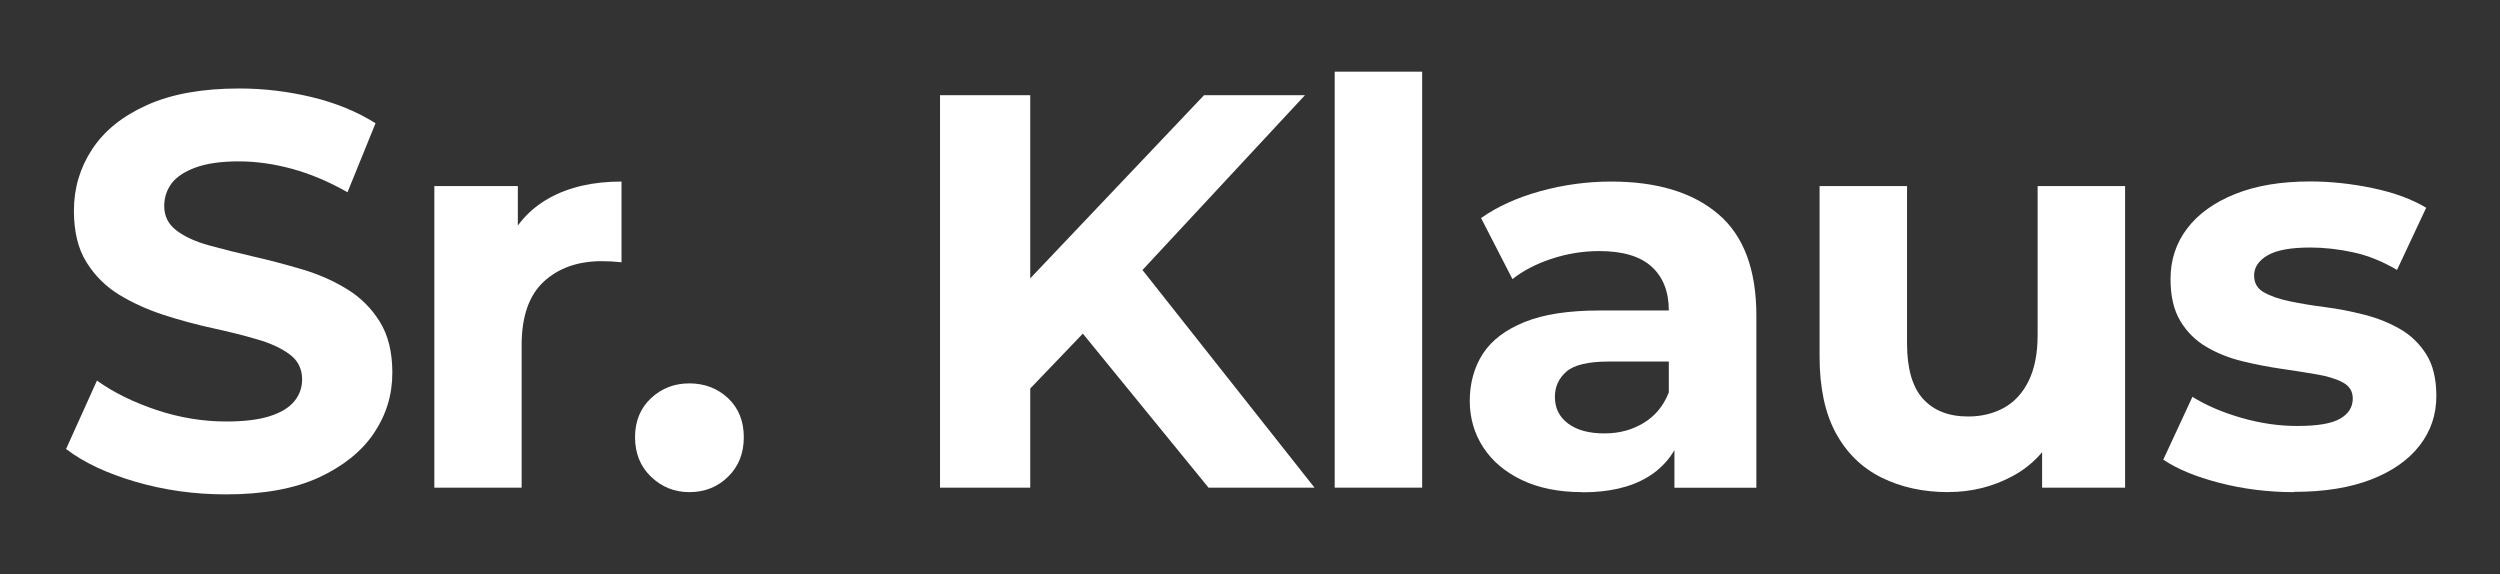
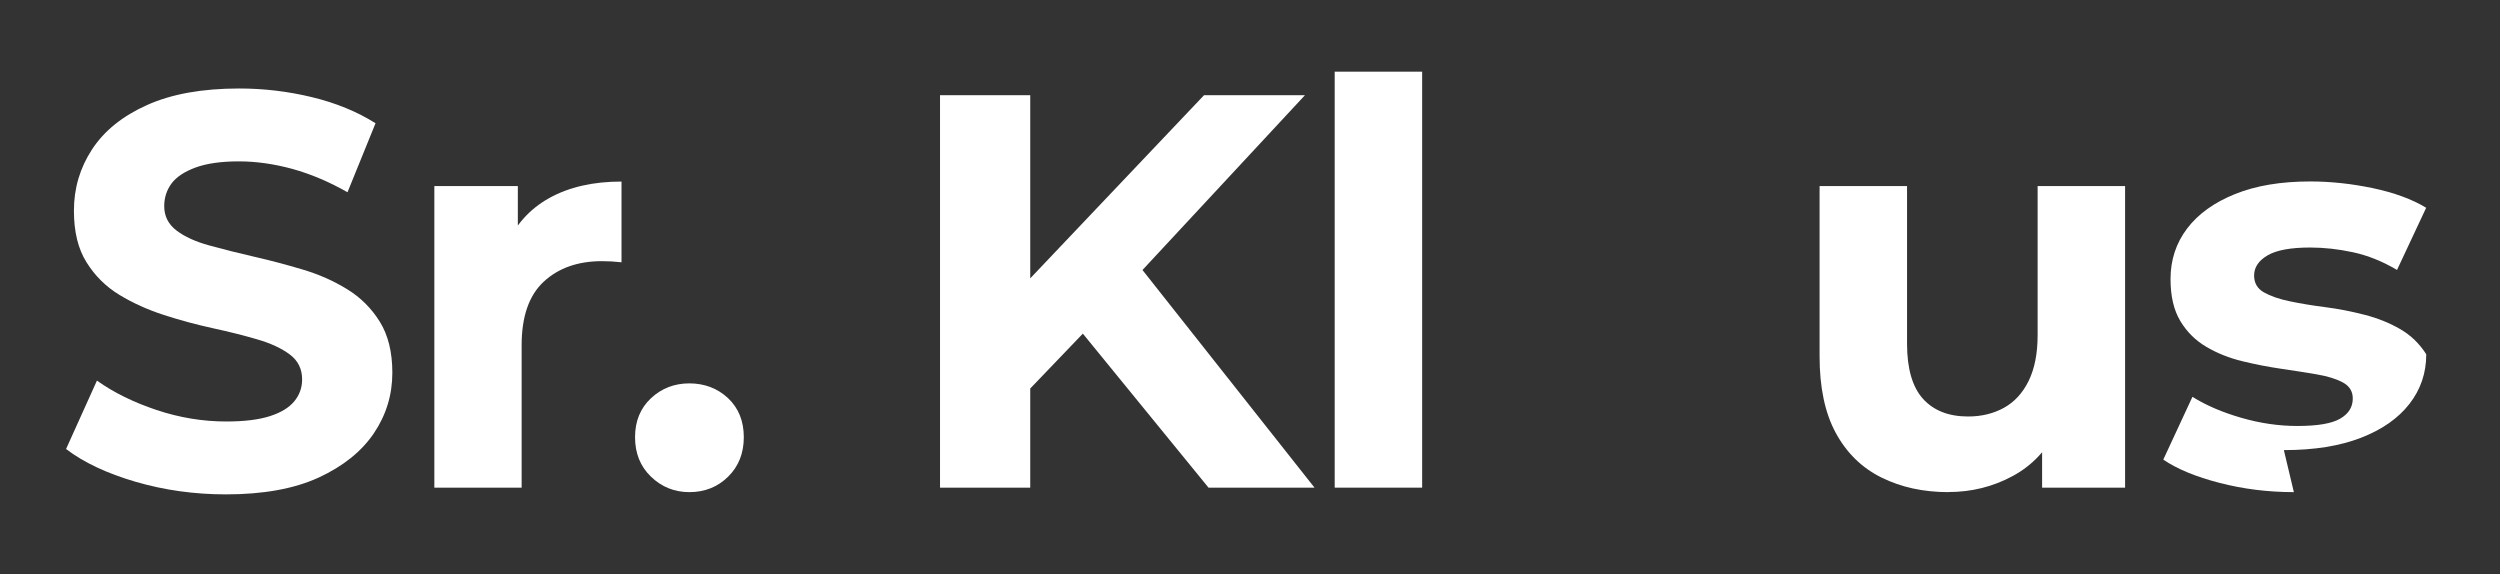
<svg xmlns="http://www.w3.org/2000/svg" id="Capa_1" viewBox="0 0 289.86 66.6">
  <rect x="0" y="0" width="289.86" height="66.6" fill="#333333" stroke="none" />
  <defs>
    <style>      .cls-1 {        fill: #fff;      }    </style>
  </defs>
  <path class="cls-1" d="M26.18,57.32c-3.64,0-7.13-.49-10.46-1.46-3.34-.98-6.02-2.24-8.06-3.8l3.58-7.93c1.95,1.39,4.26,2.52,6.92,3.41,2.67.89,5.36,1.33,8.09,1.33,2.08,0,3.76-.21,5.04-.62,1.28-.41,2.22-.98,2.83-1.72.61-.74.91-1.58.91-2.54,0-1.21-.48-2.18-1.43-2.89-.95-.71-2.21-1.3-3.77-1.75-1.56-.46-3.28-.89-5.17-1.3-1.88-.41-3.77-.92-5.66-1.53-1.88-.61-3.61-1.39-5.17-2.34-1.56-.95-2.83-2.21-3.8-3.77-.98-1.56-1.46-3.55-1.46-5.98,0-2.6.7-4.97,2.11-7.12s3.53-3.86,6.37-5.13c2.84-1.28,6.4-1.92,10.69-1.92,2.86,0,5.68.34,8.45,1.01,2.77.67,5.22,1.68,7.35,3.02l-3.25,8c-2.12-1.21-4.25-2.11-6.37-2.7-2.12-.58-4.2-.88-6.24-.88s-3.71.24-5,.71c-1.3.48-2.23,1.1-2.79,1.85-.56.76-.85,1.64-.85,2.63,0,1.17.48,2.11,1.43,2.83.95.72,2.21,1.29,3.77,1.72,1.56.43,3.28.87,5.17,1.3,1.88.43,3.77.93,5.65,1.49,1.89.56,3.61,1.32,5.17,2.28,1.56.95,2.83,2.21,3.8,3.77.97,1.56,1.46,3.53,1.46,5.92,0,2.56-.71,4.9-2.14,7.02-1.43,2.12-3.57,3.83-6.4,5.14-2.84,1.3-6.42,1.95-10.76,1.95Z" />
  <path class="cls-1" d="M50.36,56.54V21.57h9.68v9.88l-1.37-2.86c1.04-2.47,2.71-4.34,5-5.62,2.3-1.28,5.09-1.92,8.39-1.92v9.36c-.43-.04-.82-.08-1.17-.1-.35-.02-.72-.03-1.11-.03-2.77,0-5.02.79-6.73,2.37-1.71,1.58-2.57,4.04-2.57,7.38v16.51h-10.14Z" />
  <path class="cls-1" d="M79.93,57.06c-1.73,0-3.22-.6-4.45-1.79-1.24-1.19-1.85-2.72-1.85-4.58s.62-3.37,1.85-4.52c1.23-1.15,2.72-1.72,4.45-1.72s3.27.57,4.49,1.72c1.21,1.15,1.82,2.65,1.82,4.52s-.61,3.39-1.82,4.58c-1.21,1.19-2.71,1.79-4.49,1.79Z" />
  <path class="cls-1" d="M108.99,56.54V11.04h10.46v45.5h-10.46ZM118.41,46.14l-.58-12.16,21.77-22.94h11.7l-19.63,21.12-5.85,6.24-7.41,7.73ZM140.12,56.54l-16.18-19.83,6.89-7.47,21.58,27.3h-12.29Z" />
  <path class="cls-1" d="M154.75,56.54V8.31h10.14v48.23h-10.14Z" />
-   <path class="cls-1" d="M183.48,57.06c-2.73,0-5.07-.47-7.02-1.4s-3.45-2.2-4.49-3.8c-1.04-1.6-1.56-3.4-1.56-5.4s.51-3.9,1.53-5.46c1.02-1.56,2.63-2.78,4.84-3.67,2.21-.89,5.09-1.33,8.64-1.33h9.29v5.92h-8.19c-2.38,0-4.02.39-4.91,1.17-.89.78-1.33,1.75-1.33,2.93,0,1.3.51,2.33,1.53,3.09,1.02.76,2.42,1.14,4.19,1.14s3.21-.4,4.55-1.2c1.34-.8,2.32-1.98,2.93-3.54l1.56,4.68c-.74,2.25-2.08,3.97-4.03,5.14s-4.46,1.75-7.54,1.75ZM194.14,56.54v-6.83l-.65-1.49v-12.22c0-2.17-.66-3.86-1.98-5.07-1.32-1.21-3.35-1.82-6.08-1.82-1.86,0-3.69.29-5.49.88-1.8.59-3.33,1.38-4.58,2.37l-3.64-7.08c1.91-1.34,4.2-2.38,6.89-3.12,2.69-.74,5.42-1.11,8.19-1.11,5.33,0,9.47,1.26,12.42,3.77,2.95,2.51,4.42,6.44,4.42,11.77v19.96h-9.49Z" />
  <path class="cls-1" d="M225.92,57.06c-2.9,0-5.49-.56-7.77-1.69-2.28-1.13-4.04-2.85-5.3-5.17-1.26-2.32-1.88-5.28-1.88-8.87v-19.76h10.14v18.27c0,2.9.62,5.04,1.85,6.4,1.24,1.37,2.98,2.05,5.23,2.05,1.56,0,2.95-.34,4.16-1.01,1.21-.67,2.17-1.71,2.86-3.12.69-1.41,1.04-3.17,1.04-5.3v-17.29h10.14v34.97h-9.62v-9.62l1.75,2.79c-1.17,2.43-2.89,4.26-5.17,5.49-2.28,1.23-4.76,1.85-7.44,1.85Z" />
-   <path class="cls-1" d="M265.96,57.06c-2.99,0-5.86-.36-8.61-1.07-2.75-.71-4.93-1.61-6.53-2.7l3.38-7.28c1.6,1,3.5,1.81,5.69,2.44,2.19.63,4.34.94,6.47.94,2.34,0,4-.28,4.97-.85.97-.56,1.46-1.34,1.46-2.34,0-.82-.38-1.44-1.14-1.85-.76-.41-1.77-.73-3.02-.94-1.26-.22-2.63-.43-4.13-.65-1.5-.22-3-.51-4.52-.88-1.52-.37-2.9-.92-4.16-1.66-1.26-.74-2.26-1.73-3.02-2.99-.76-1.26-1.14-2.88-1.14-4.88,0-2.21.64-4.16,1.92-5.85,1.28-1.69,3.13-3.02,5.56-4,2.43-.98,5.33-1.46,8.71-1.46,2.38,0,4.81.26,7.28.78,2.47.52,4.53,1.28,6.17,2.27l-3.38,7.21c-1.69-1-3.39-1.68-5.1-2.05-1.71-.37-3.37-.55-4.97-.55-2.25,0-3.9.3-4.94.91-1.04.61-1.56,1.39-1.56,2.34,0,.87.38,1.52,1.14,1.95.76.43,1.76.78,3.02,1.04,1.26.26,2.63.49,4.13.68s3,.49,4.52.88c1.52.39,2.89.94,4.13,1.66,1.23.71,2.24,1.69,3.02,2.92s1.17,2.85,1.17,4.84c0,2.17-.65,4.08-1.95,5.75-1.3,1.67-3.17,2.98-5.62,3.93-2.45.95-5.43,1.43-8.94,1.43Z" />
+   <path class="cls-1" d="M265.96,57.06c-2.99,0-5.86-.36-8.61-1.07-2.75-.71-4.93-1.61-6.53-2.7l3.38-7.28c1.6,1,3.5,1.81,5.69,2.44,2.19.63,4.34.94,6.47.94,2.34,0,4-.28,4.97-.85.97-.56,1.46-1.34,1.46-2.34,0-.82-.38-1.44-1.14-1.85-.76-.41-1.77-.73-3.02-.94-1.26-.22-2.63-.43-4.13-.65-1.5-.22-3-.51-4.52-.88-1.52-.37-2.9-.92-4.16-1.66-1.26-.74-2.26-1.73-3.02-2.99-.76-1.26-1.14-2.88-1.14-4.88,0-2.21.64-4.16,1.92-5.85,1.28-1.69,3.13-3.02,5.56-4,2.43-.98,5.33-1.46,8.71-1.46,2.38,0,4.81.26,7.28.78,2.47.52,4.53,1.28,6.17,2.27l-3.38,7.21c-1.69-1-3.39-1.68-5.1-2.05-1.71-.37-3.37-.55-4.97-.55-2.25,0-3.9.3-4.94.91-1.04.61-1.56,1.39-1.56,2.34,0,.87.38,1.52,1.14,1.95.76.43,1.76.78,3.02,1.04,1.26.26,2.63.49,4.13.68s3,.49,4.52.88c1.52.39,2.89.94,4.13,1.66,1.23.71,2.24,1.69,3.02,2.92c0,2.17-.65,4.08-1.95,5.75-1.3,1.67-3.17,2.98-5.62,3.93-2.45.95-5.43,1.43-8.94,1.43Z" />
</svg>